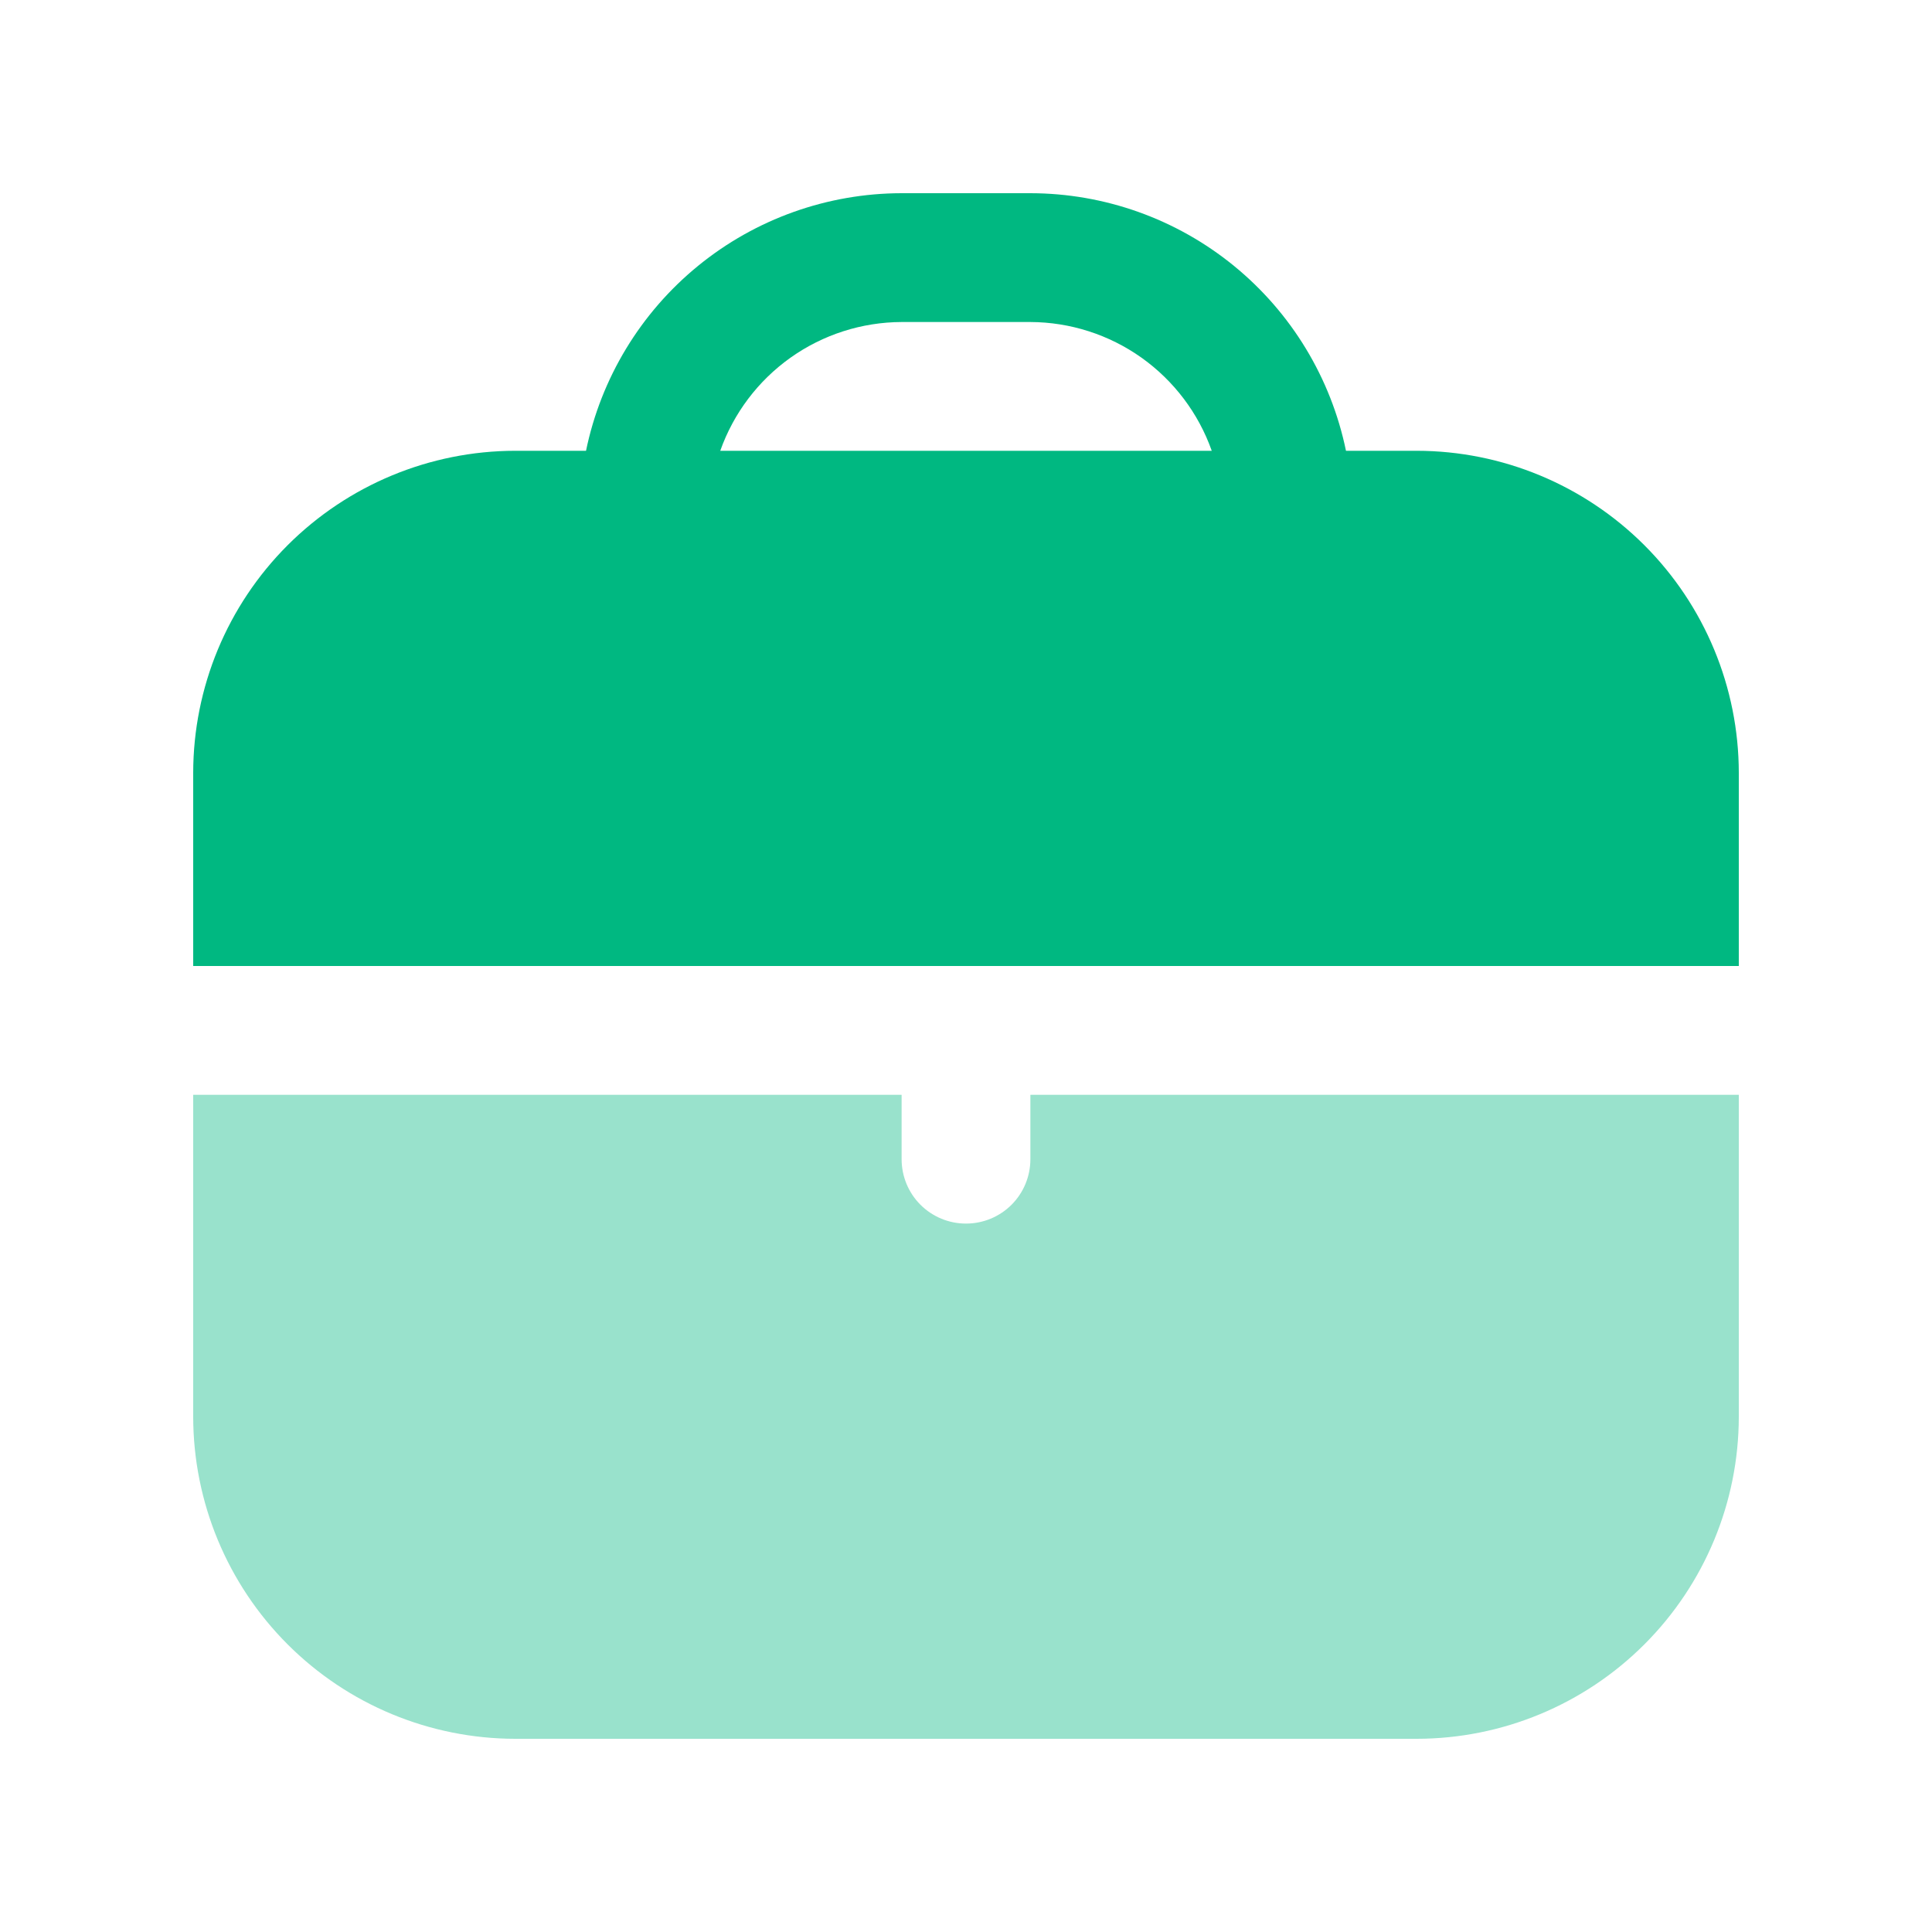
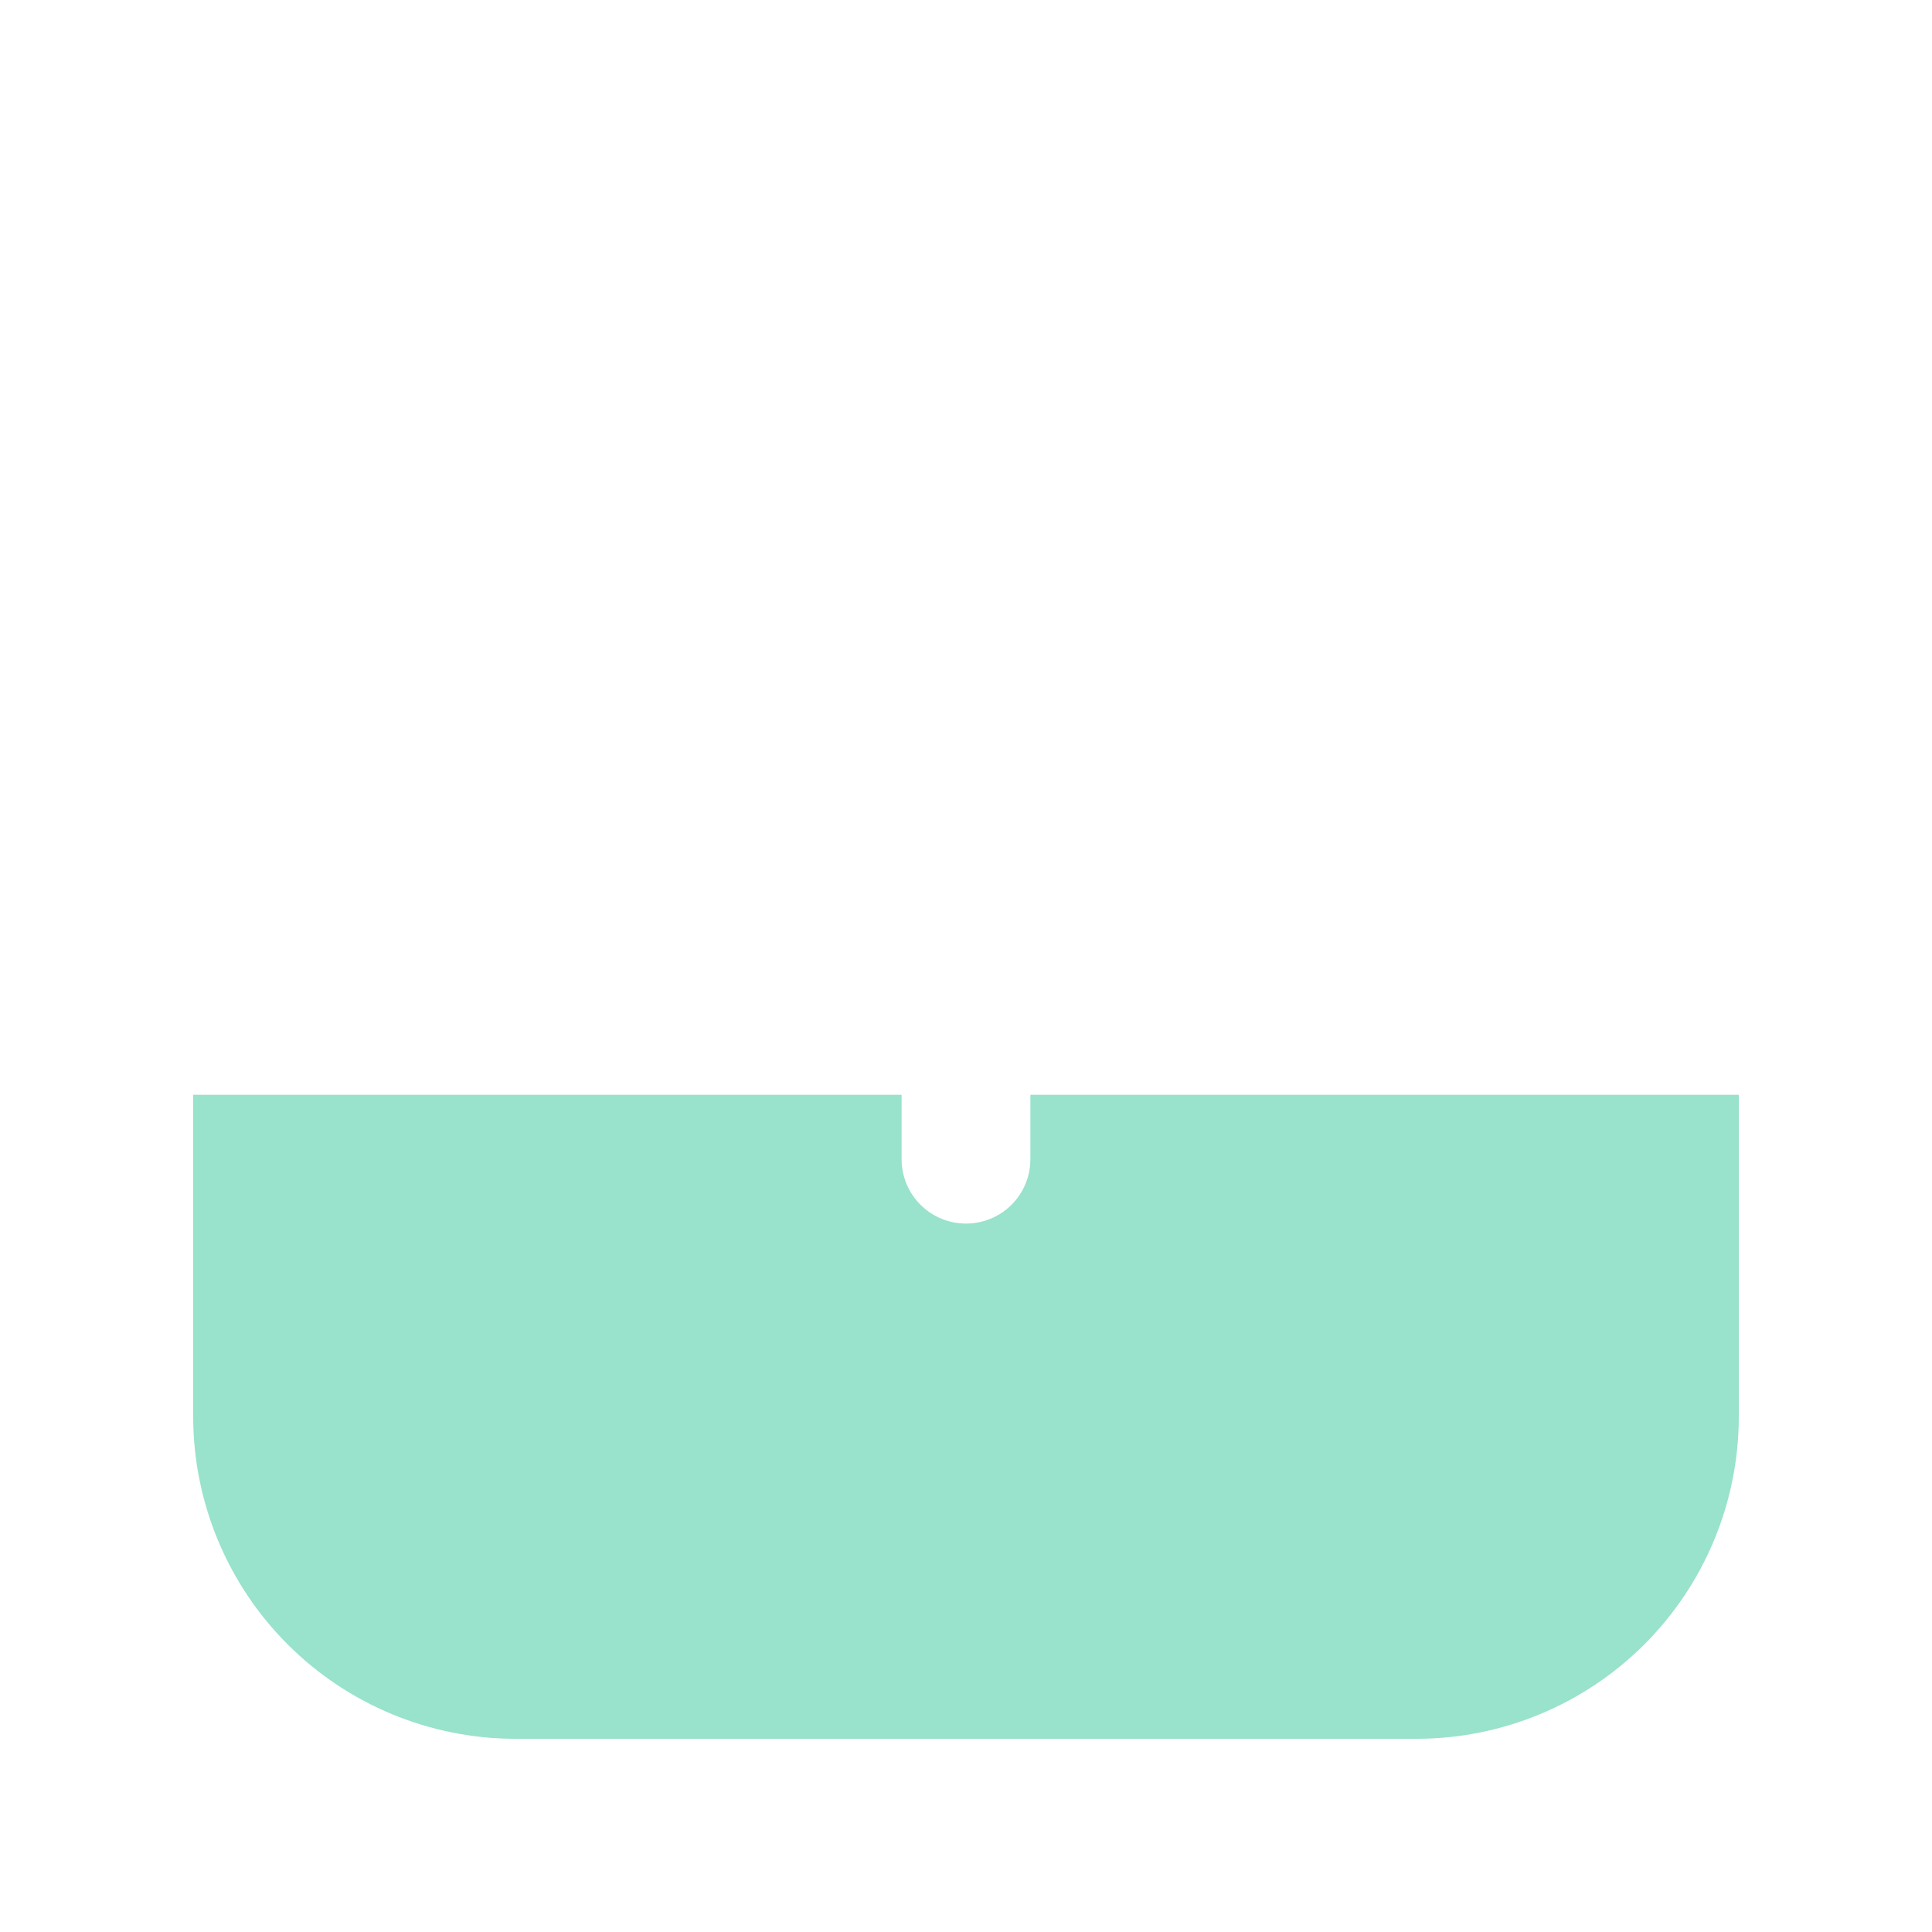
<svg xmlns="http://www.w3.org/2000/svg" width="40" height="40" viewBox="0 0 40 40" fill="none">
  <g clip-path="url(#clip0_1578_5252)">
-     <path d="M29.333 9.333H27.867C27.557 7.829 26.738 6.476 25.548 5.505C24.358 4.533 22.87 4.002 21.333 4L18.667 4C17.13 4.002 15.642 4.533 14.452 5.505C13.262 6.476 12.443 7.829 12.133 9.333H10.667C8.899 9.335 7.205 10.039 5.955 11.288C4.705 12.538 4.002 14.232 4 16L4 20H36V16C35.998 14.232 35.295 12.538 34.045 11.288C32.795 10.039 31.101 9.335 29.333 9.333ZM14.912 9.333C15.187 8.556 15.695 7.883 16.367 7.405C17.039 6.928 17.842 6.67 18.667 6.667H21.333C22.158 6.67 22.961 6.928 23.633 7.405C24.305 7.883 24.813 8.556 25.088 9.333H14.912Z" fill="#00B881" />
    <path opacity="0.4" d="M21.333 24C21.333 24.354 21.193 24.693 20.943 24.943C20.693 25.193 20.354 25.333 20 25.333C19.646 25.333 19.307 25.193 19.057 24.943C18.807 24.693 18.667 24.354 18.667 24V22.667H4V29.333C4.002 31.101 4.705 32.795 5.955 34.045C7.205 35.295 8.899 35.998 10.667 36H29.333C31.101 35.998 32.795 35.295 34.045 34.045C35.295 32.795 35.998 31.101 36 29.333V22.667H21.333V24Z" fill="#00B881" />
  </g>
  <defs>
    <clipPath id="clip0_1578_5252">
      <rect width="32" height="32" fill="white" transform="translate(4 4)" />
    </clipPath>
  </defs>
</svg>